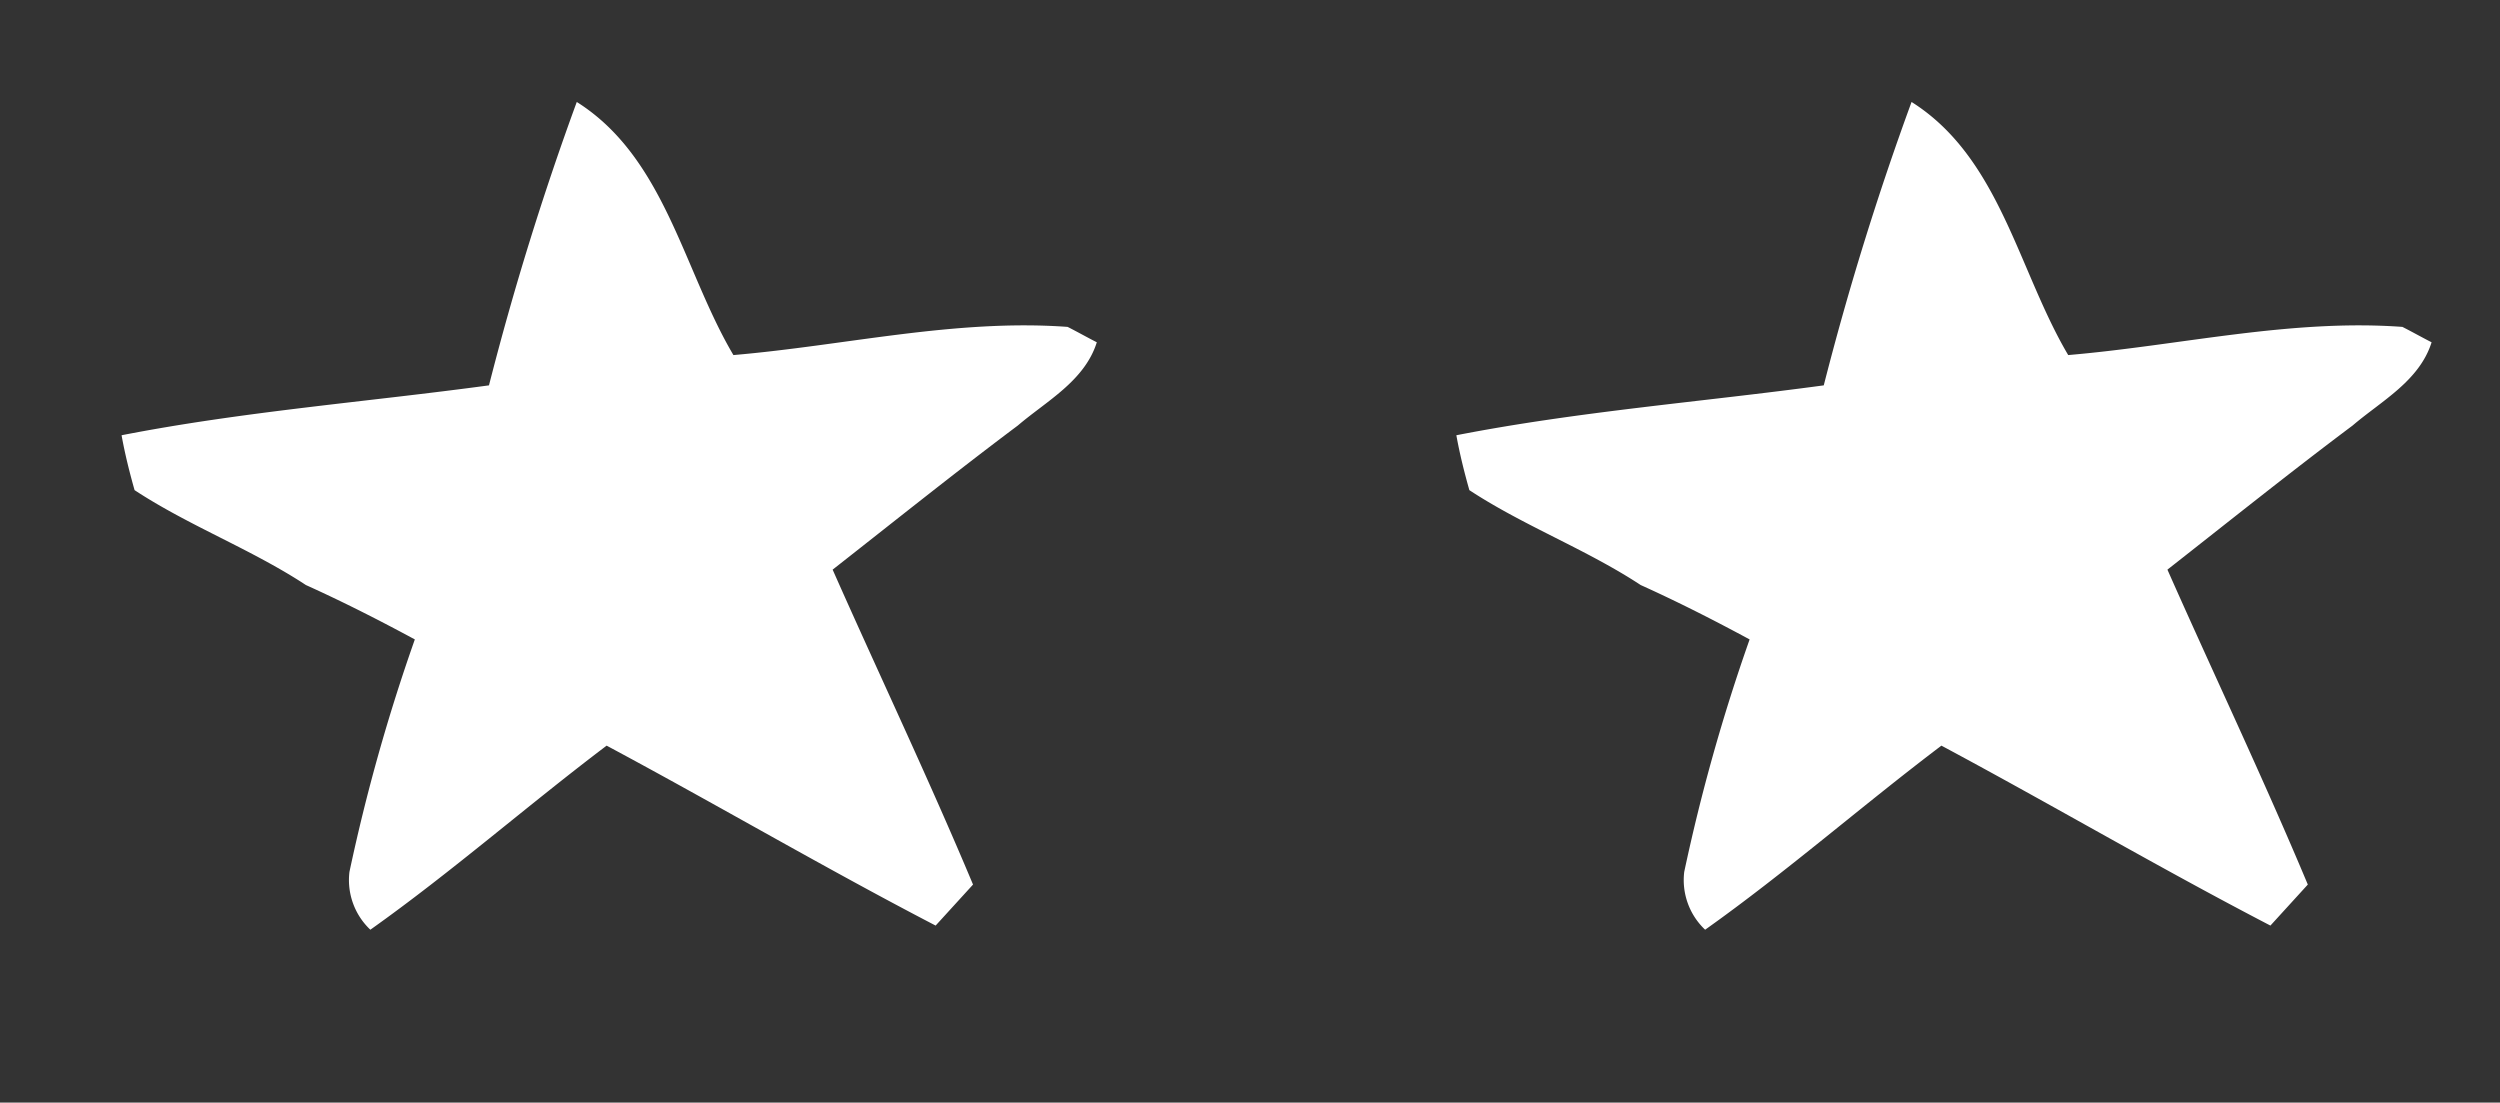
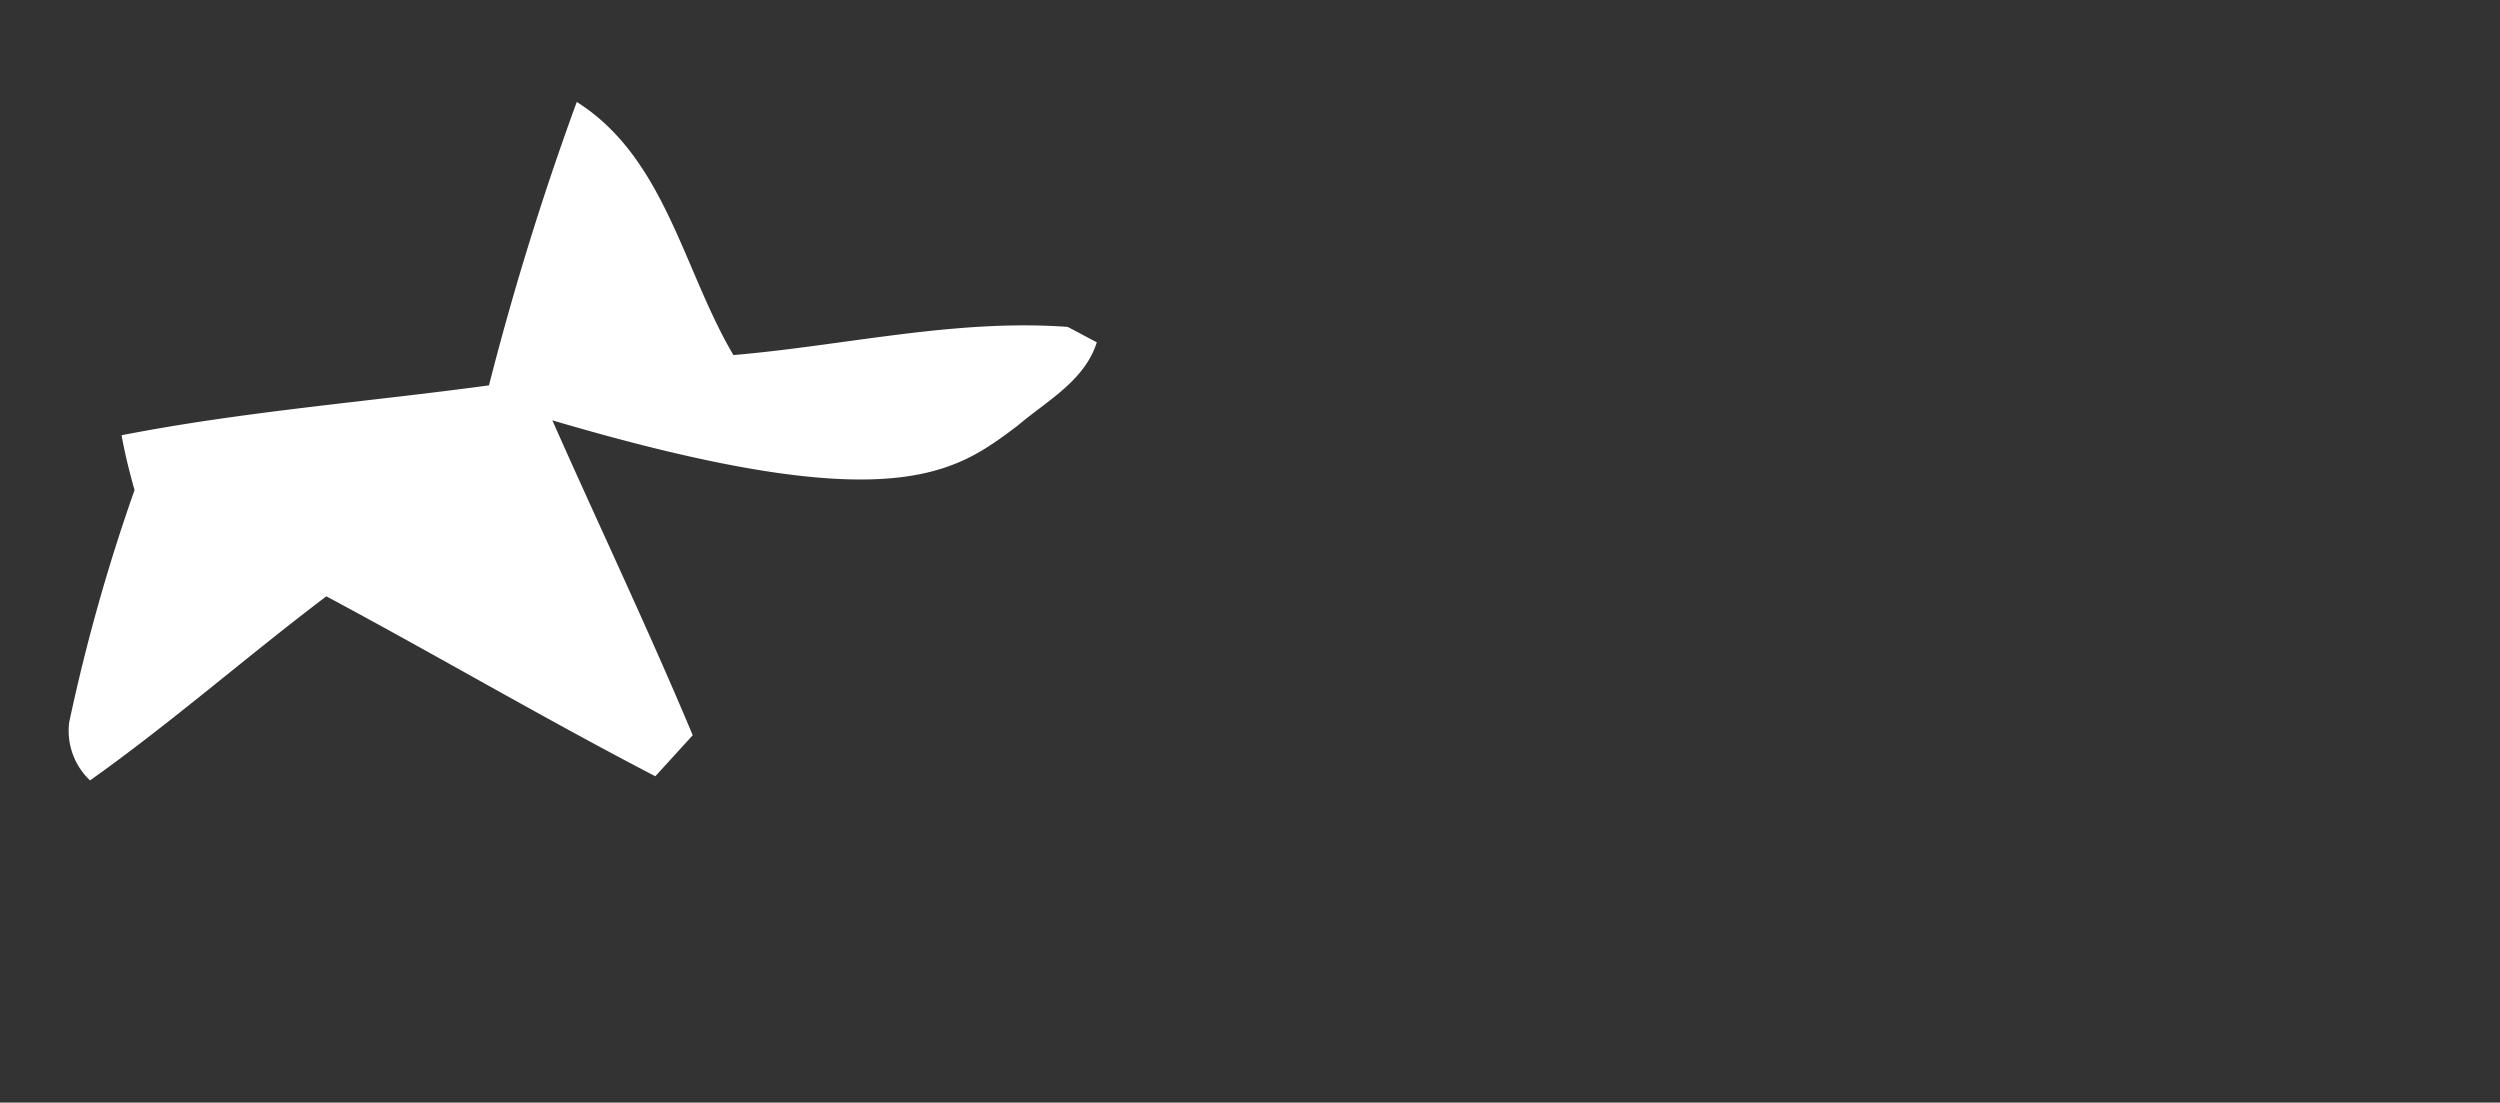
<svg xmlns="http://www.w3.org/2000/svg" width="70.002" height="30.874" viewBox="0 0 70.002 30.874">
  <rect x="0" y="0" width="70.002" height="30.874" fill="#333333" stroke="none" />
  <g id="Groupe_656" data-name="Groupe 656" transform="translate(-901.537 -2720.261)">
-     <path id="Tracé_7545" data-name="Tracé 7545" d="M31.067,14.164c1.765.483,3.62.562,5.385,1.045,1.124.124,2.248.3,3.372.506a52.077,52.077,0,0,0,.27,6.756,1.913,1.913,0,0,0,1.057,1.36c1.664-2.237,3.1-4.654,4.7-6.947,3.451.618,6.868,1.371,10.319,1.945l.641-1.416c-2.1-2.439-4.317-4.778-6.464-7.172C51.571,8.42,52.773,6.587,54.032,4.8c.551-.9,1.394-1.765,1.383-2.9-.225-.034-.686-.124-.911-.157-3.058.753-5.778,2.428-8.656,3.642C43.78,3.563,42.319.719,39.486,0A81.929,81.929,0,0,0,39.6,8.307c-3.114,1.5-6.318,2.822-9.353,4.508.247.461.528.911.821,1.349" transform="matrix(0.951, 0.309, -0.309, 0.951, 880.136, 2710.915)" fill="#fff" />
-     <path id="Tracé_7546" data-name="Tracé 7546" d="M31.067,14.164c1.765.483,3.62.562,5.385,1.045,1.124.124,2.248.3,3.372.506a52.077,52.077,0,0,0,.27,6.756,1.913,1.913,0,0,0,1.057,1.36c1.664-2.237,3.1-4.654,4.7-6.947,3.451.618,6.868,1.371,10.319,1.945l.641-1.416c-2.1-2.439-4.317-4.778-6.464-7.172C51.571,8.42,52.773,6.587,54.032,4.8c.551-.9,1.394-1.765,1.383-2.9-.225-.034-.686-.124-.911-.157-3.058.753-5.778,2.428-8.656,3.642C43.78,3.563,42.319.719,39.486,0A81.929,81.929,0,0,0,39.6,8.307c-3.114,1.5-6.318,2.822-9.353,4.508.247.461.528.911.821,1.349" transform="matrix(0.951, 0.309, -0.309, 0.951, 917.511, 2710.915)" fill="#fff" />
+     <path id="Tracé_7545" data-name="Tracé 7545" d="M31.067,14.164a52.077,52.077,0,0,0,.27,6.756,1.913,1.913,0,0,0,1.057,1.36c1.664-2.237,3.1-4.654,4.7-6.947,3.451.618,6.868,1.371,10.319,1.945l.641-1.416c-2.1-2.439-4.317-4.778-6.464-7.172C51.571,8.42,52.773,6.587,54.032,4.8c.551-.9,1.394-1.765,1.383-2.9-.225-.034-.686-.124-.911-.157-3.058.753-5.778,2.428-8.656,3.642C43.78,3.563,42.319.719,39.486,0A81.929,81.929,0,0,0,39.6,8.307c-3.114,1.5-6.318,2.822-9.353,4.508.247.461.528.911.821,1.349" transform="matrix(0.951, 0.309, -0.309, 0.951, 880.136, 2710.915)" fill="#fff" />
  </g>
</svg>